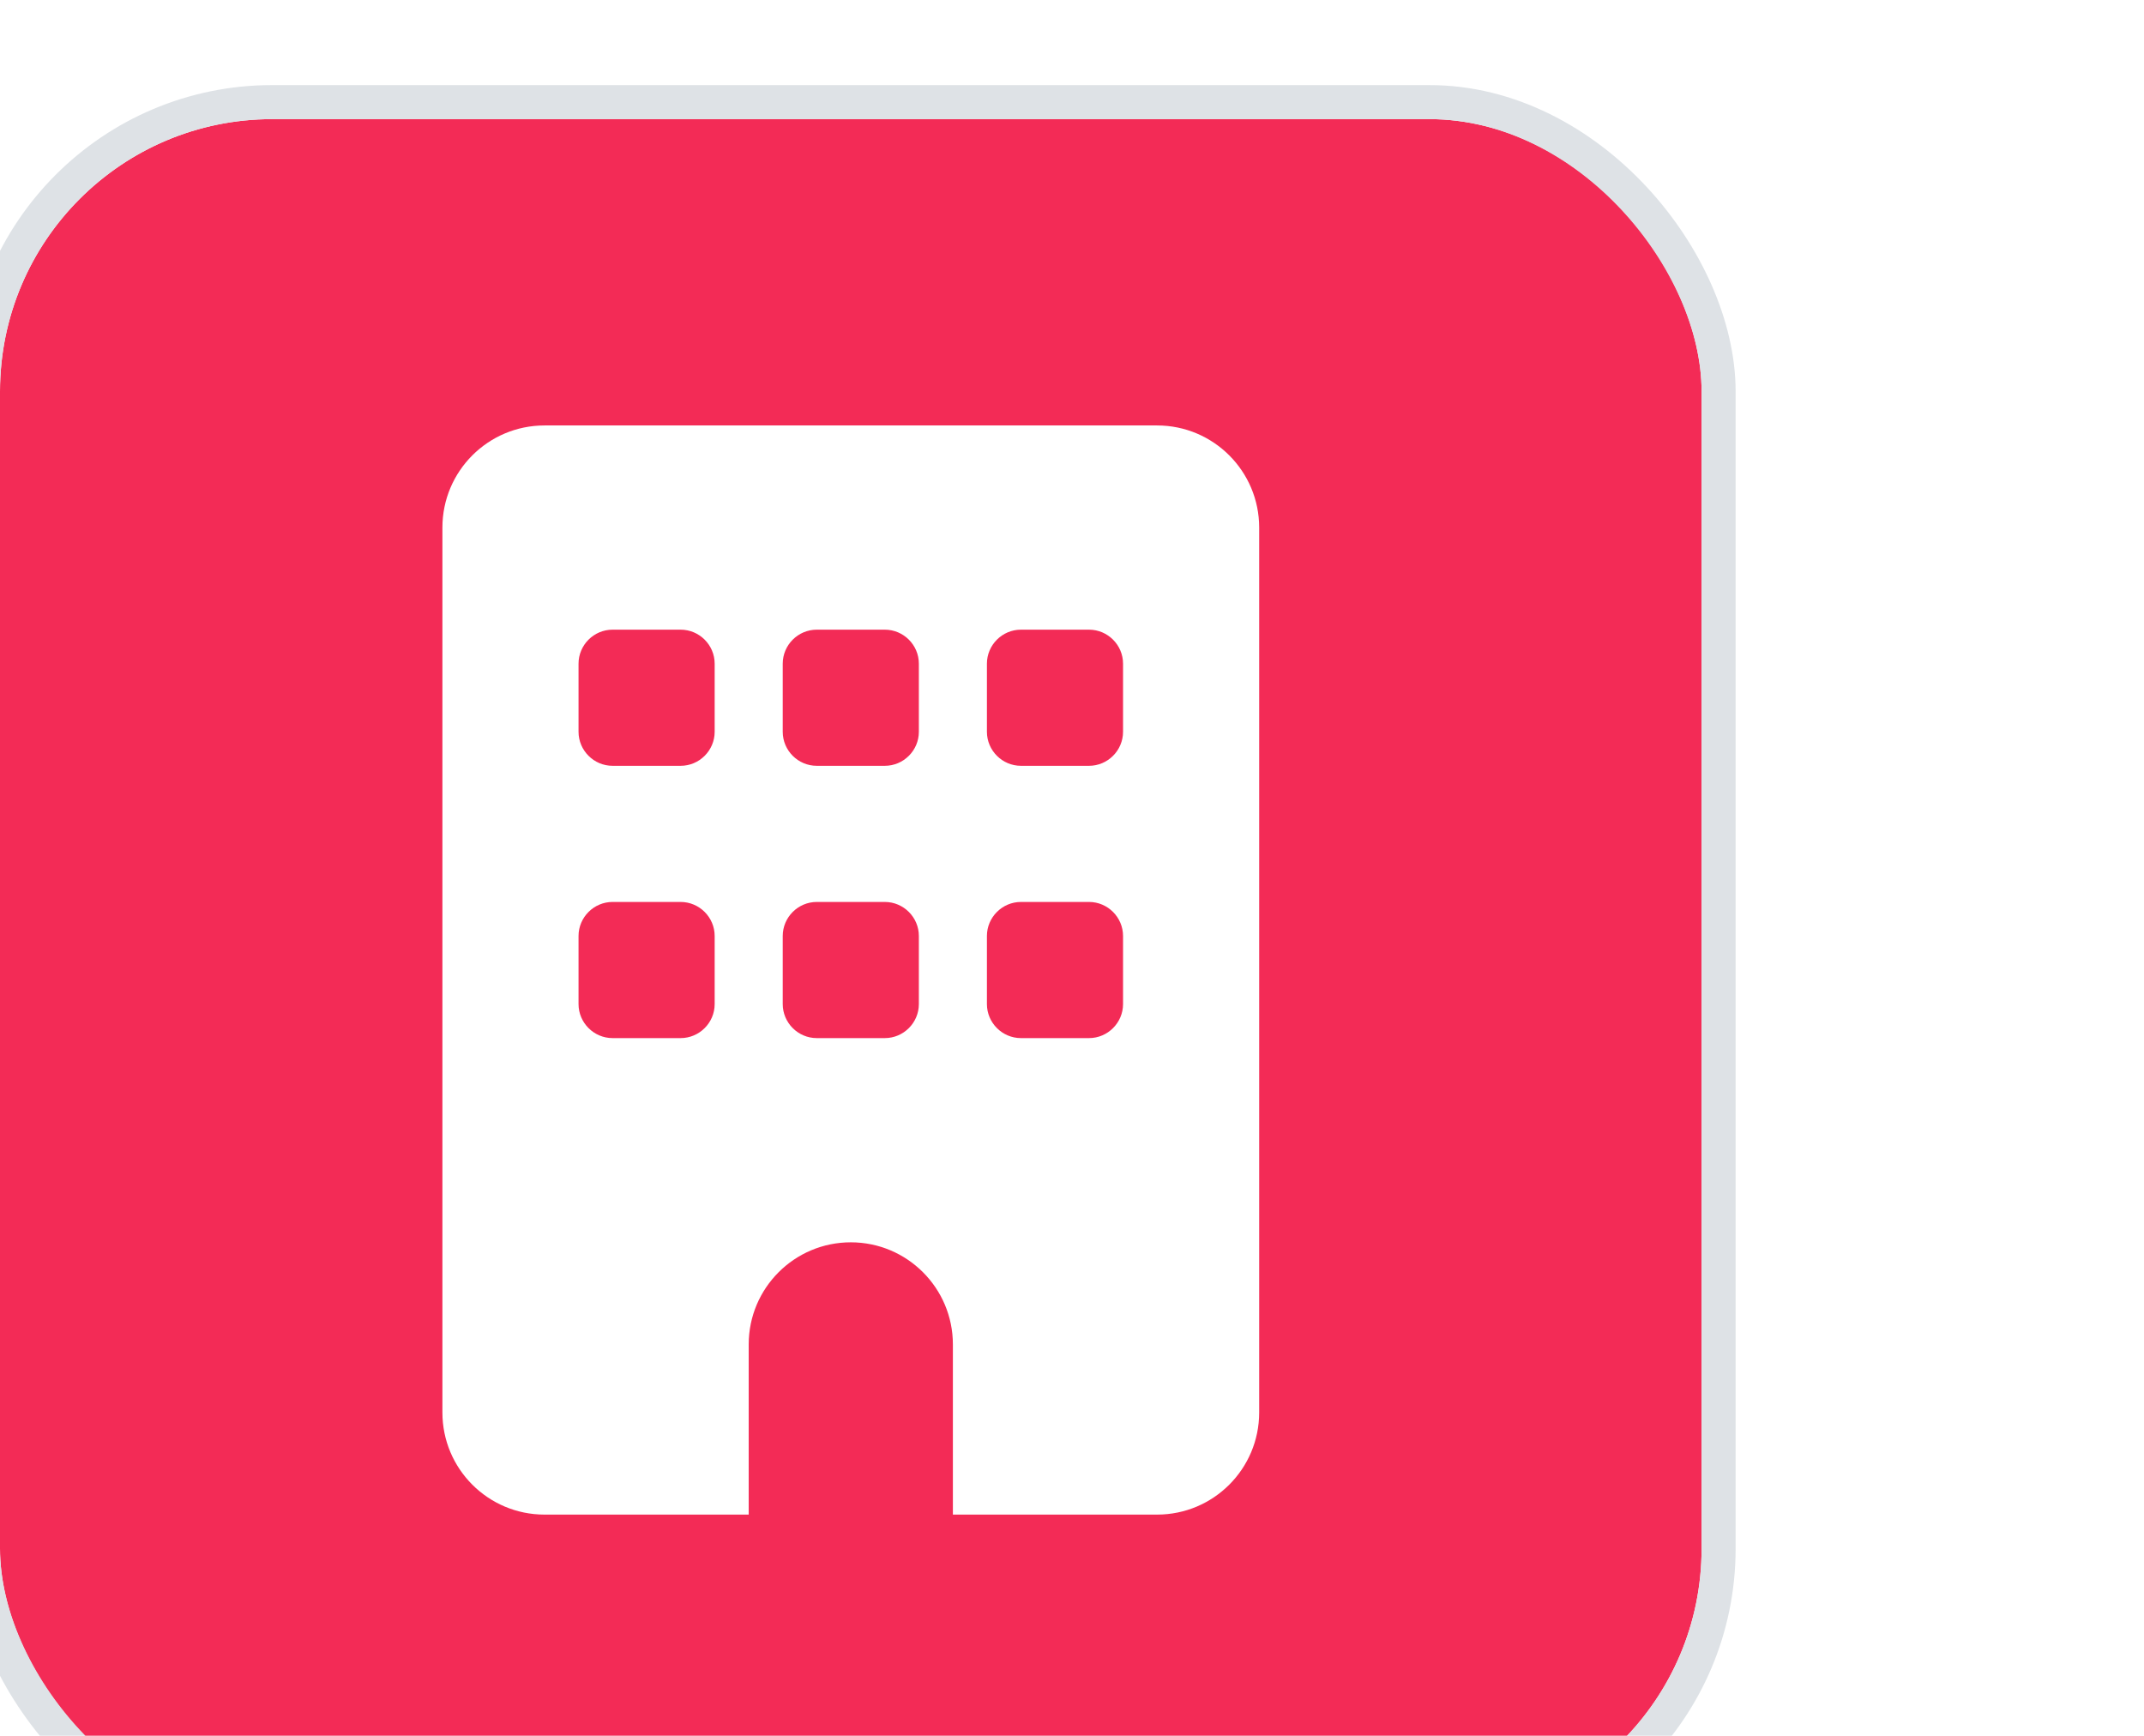
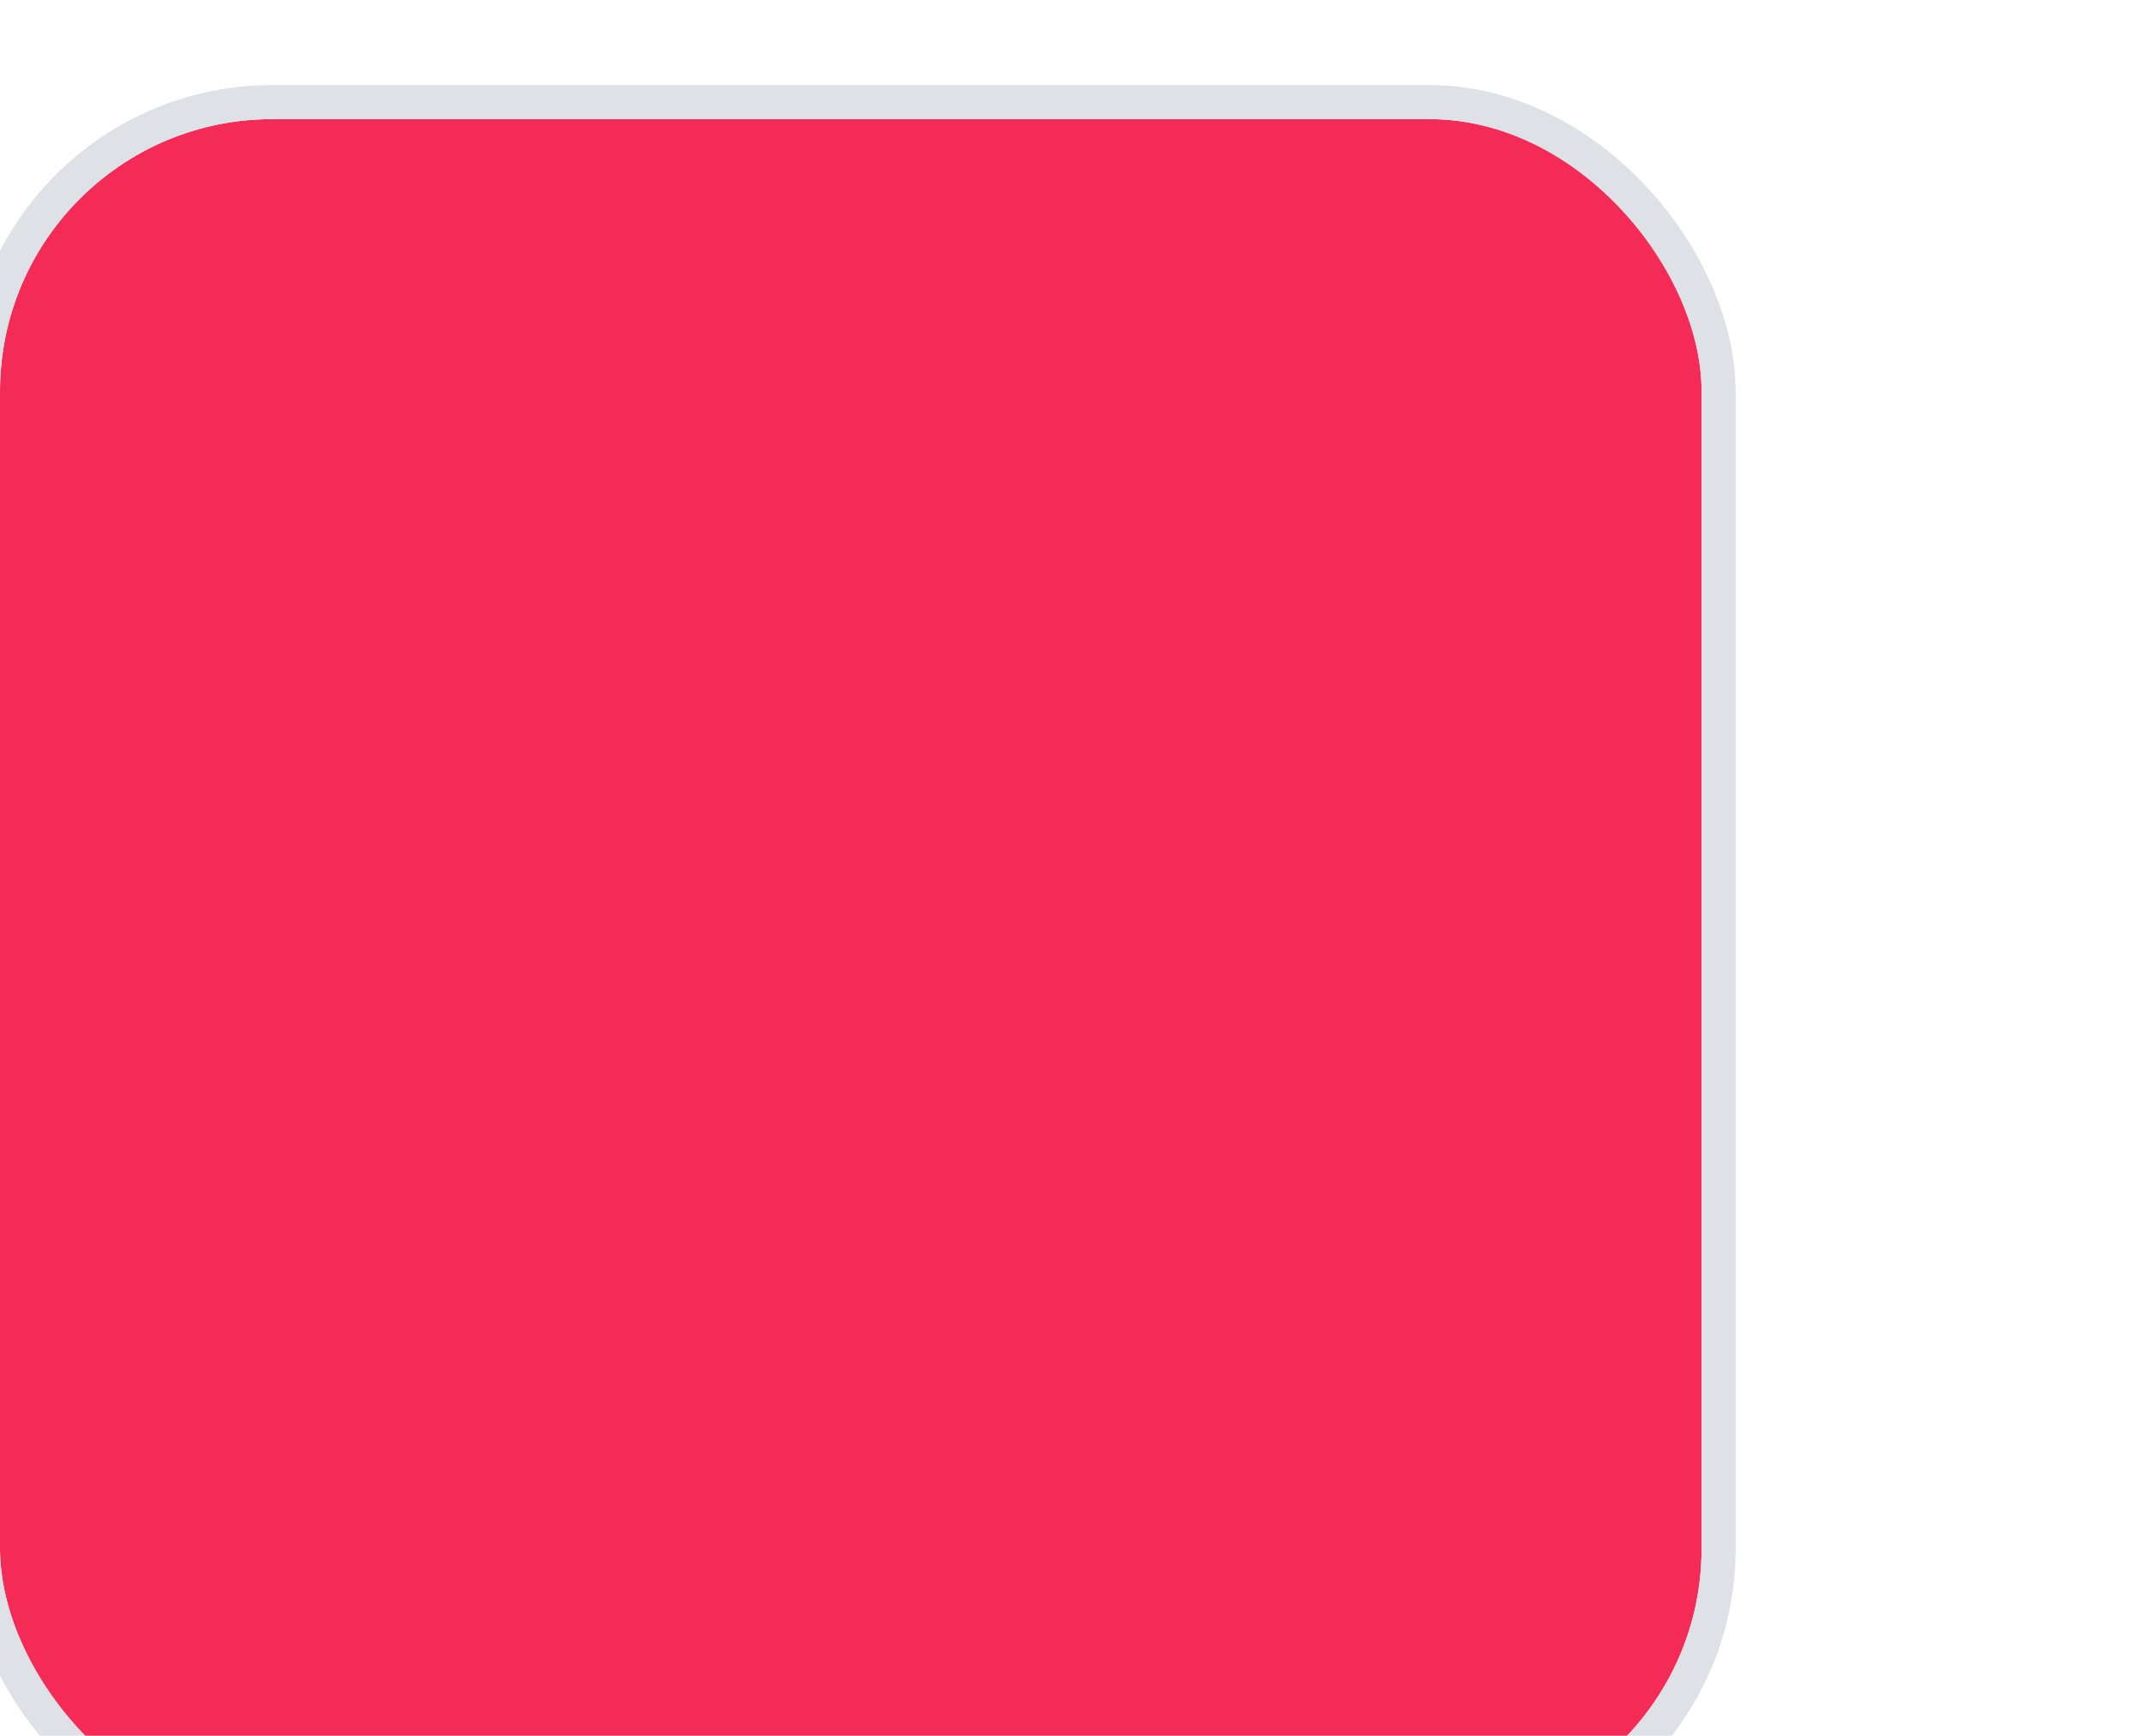
<svg xmlns="http://www.w3.org/2000/svg" width="63" height="51" viewBox="0 0 63 51" fill="none">
  <g filter="url(#filter0_d_50_419)">
    <rect y="0.5" width="50" height="50" rx="8" fill="#F32B56" />
    <rect x="-0.5" width="51" height="51" rx="8.5" stroke="#DEE2E6" />
    <g clip-path="url(#clip0_50_419)">
      <path d="M16 9.5C14.344 9.5 13 10.844 13 12.5V38.5C13 40.156 14.344 41.5 16 41.5H22V36.5C22 34.844 23.344 33.5 25 33.5C26.656 33.5 28 34.844 28 36.5V41.5H34C35.656 41.5 37 40.156 37 38.5V12.5C37 10.844 35.656 9.5 34 9.5H16ZM17 24.5C17 23.95 17.45 23.5 18 23.5H20C20.55 23.5 21 23.95 21 24.5V26.5C21 27.05 20.55 27.5 20 27.5H18C17.45 27.5 17 27.05 17 26.5V24.5ZM24 23.5H26C26.55 23.5 27 23.95 27 24.5V26.5C27 27.05 26.55 27.5 26 27.5H24C23.45 27.5 23 27.05 23 26.5V24.5C23 23.95 23.45 23.5 24 23.5ZM29 24.5C29 23.95 29.45 23.5 30 23.5H32C32.55 23.5 33 23.95 33 24.5V26.5C33 27.05 32.55 27.5 32 27.5H30C29.45 27.5 29 27.05 29 26.5V24.5ZM18 15.5H20C20.55 15.5 21 15.95 21 16.5V18.5C21 19.05 20.55 19.5 20 19.5H18C17.45 19.5 17 19.05 17 18.5V16.5C17 15.95 17.45 15.5 18 15.5ZM23 16.5C23 15.95 23.45 15.5 24 15.5H26C26.55 15.5 27 15.95 27 16.5V18.5C27 19.05 26.55 19.5 26 19.5H24C23.45 19.5 23 19.05 23 18.5V16.5ZM30 15.5H32C32.55 15.5 33 15.95 33 16.5V18.5C33 19.05 32.55 19.5 32 19.5H30C29.45 19.5 29 19.05 29 18.5V16.5C29 15.95 29.45 15.5 30 15.5Z" fill="white" />
    </g>
  </g>
  <defs>
    <filter id="filter0_d_50_419" x="-13" y="-9.5" width="76" height="76" filterUnits="userSpaceOnUse" color-interpolation-filters="sRGB">
      <feFlood flood-opacity="0" result="BackgroundImageFix" />
      <feColorMatrix in="SourceAlpha" type="matrix" values="0 0 0 0 0 0 0 0 0 0 0 0 0 0 0 0 0 0 127 0" result="hardAlpha" />
      <feOffset dy="3" />
      <feGaussianBlur stdDeviation="6" />
      <feComposite in2="hardAlpha" operator="out" />
      <feColorMatrix type="matrix" values="0 0 0 0 0.294 0 0 0 0 0.294 0 0 0 0 0.294 0 0 0 0.08 0" />
      <feBlend mode="normal" in2="BackgroundImageFix" result="effect1_dropShadow_50_419" />
      <feBlend mode="normal" in="SourceGraphic" in2="effect1_dropShadow_50_419" result="shape" />
    </filter>
    <clipPath id="clip0_50_419">
-       <rect width="24" height="32" fill="white" transform="translate(13 9.5)" />
-     </clipPath>
+       </clipPath>
  </defs>
</svg>